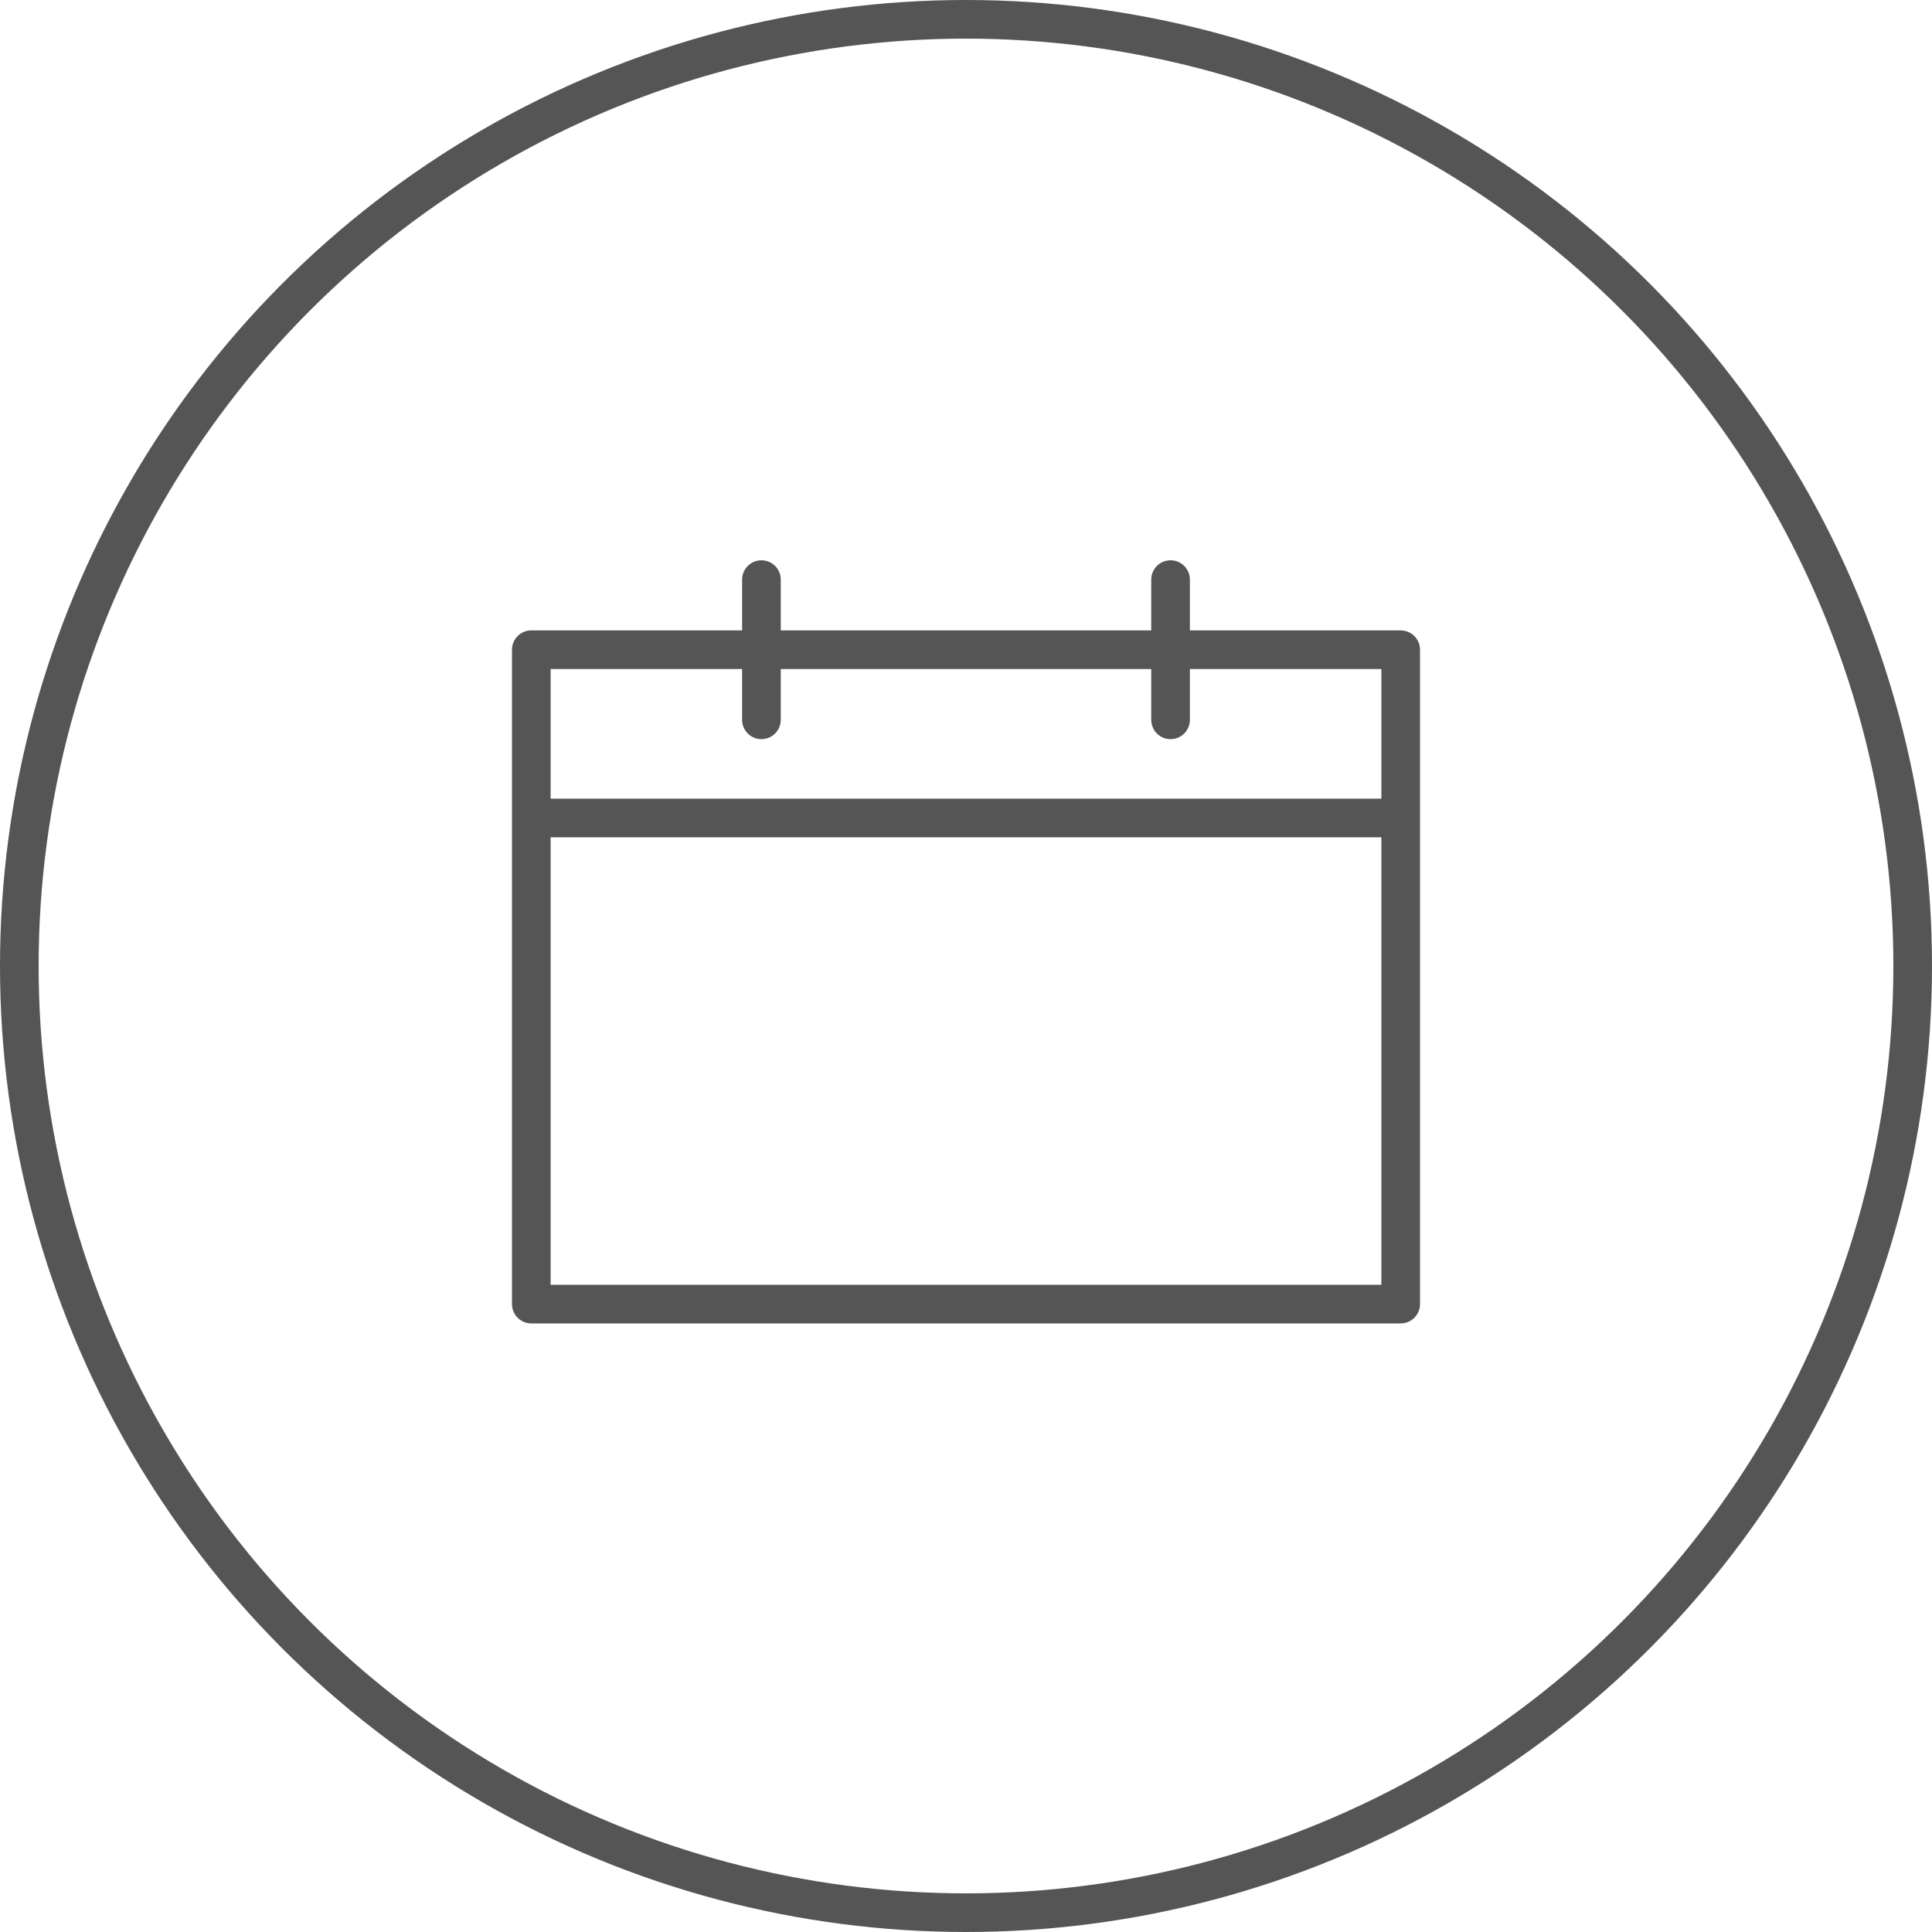
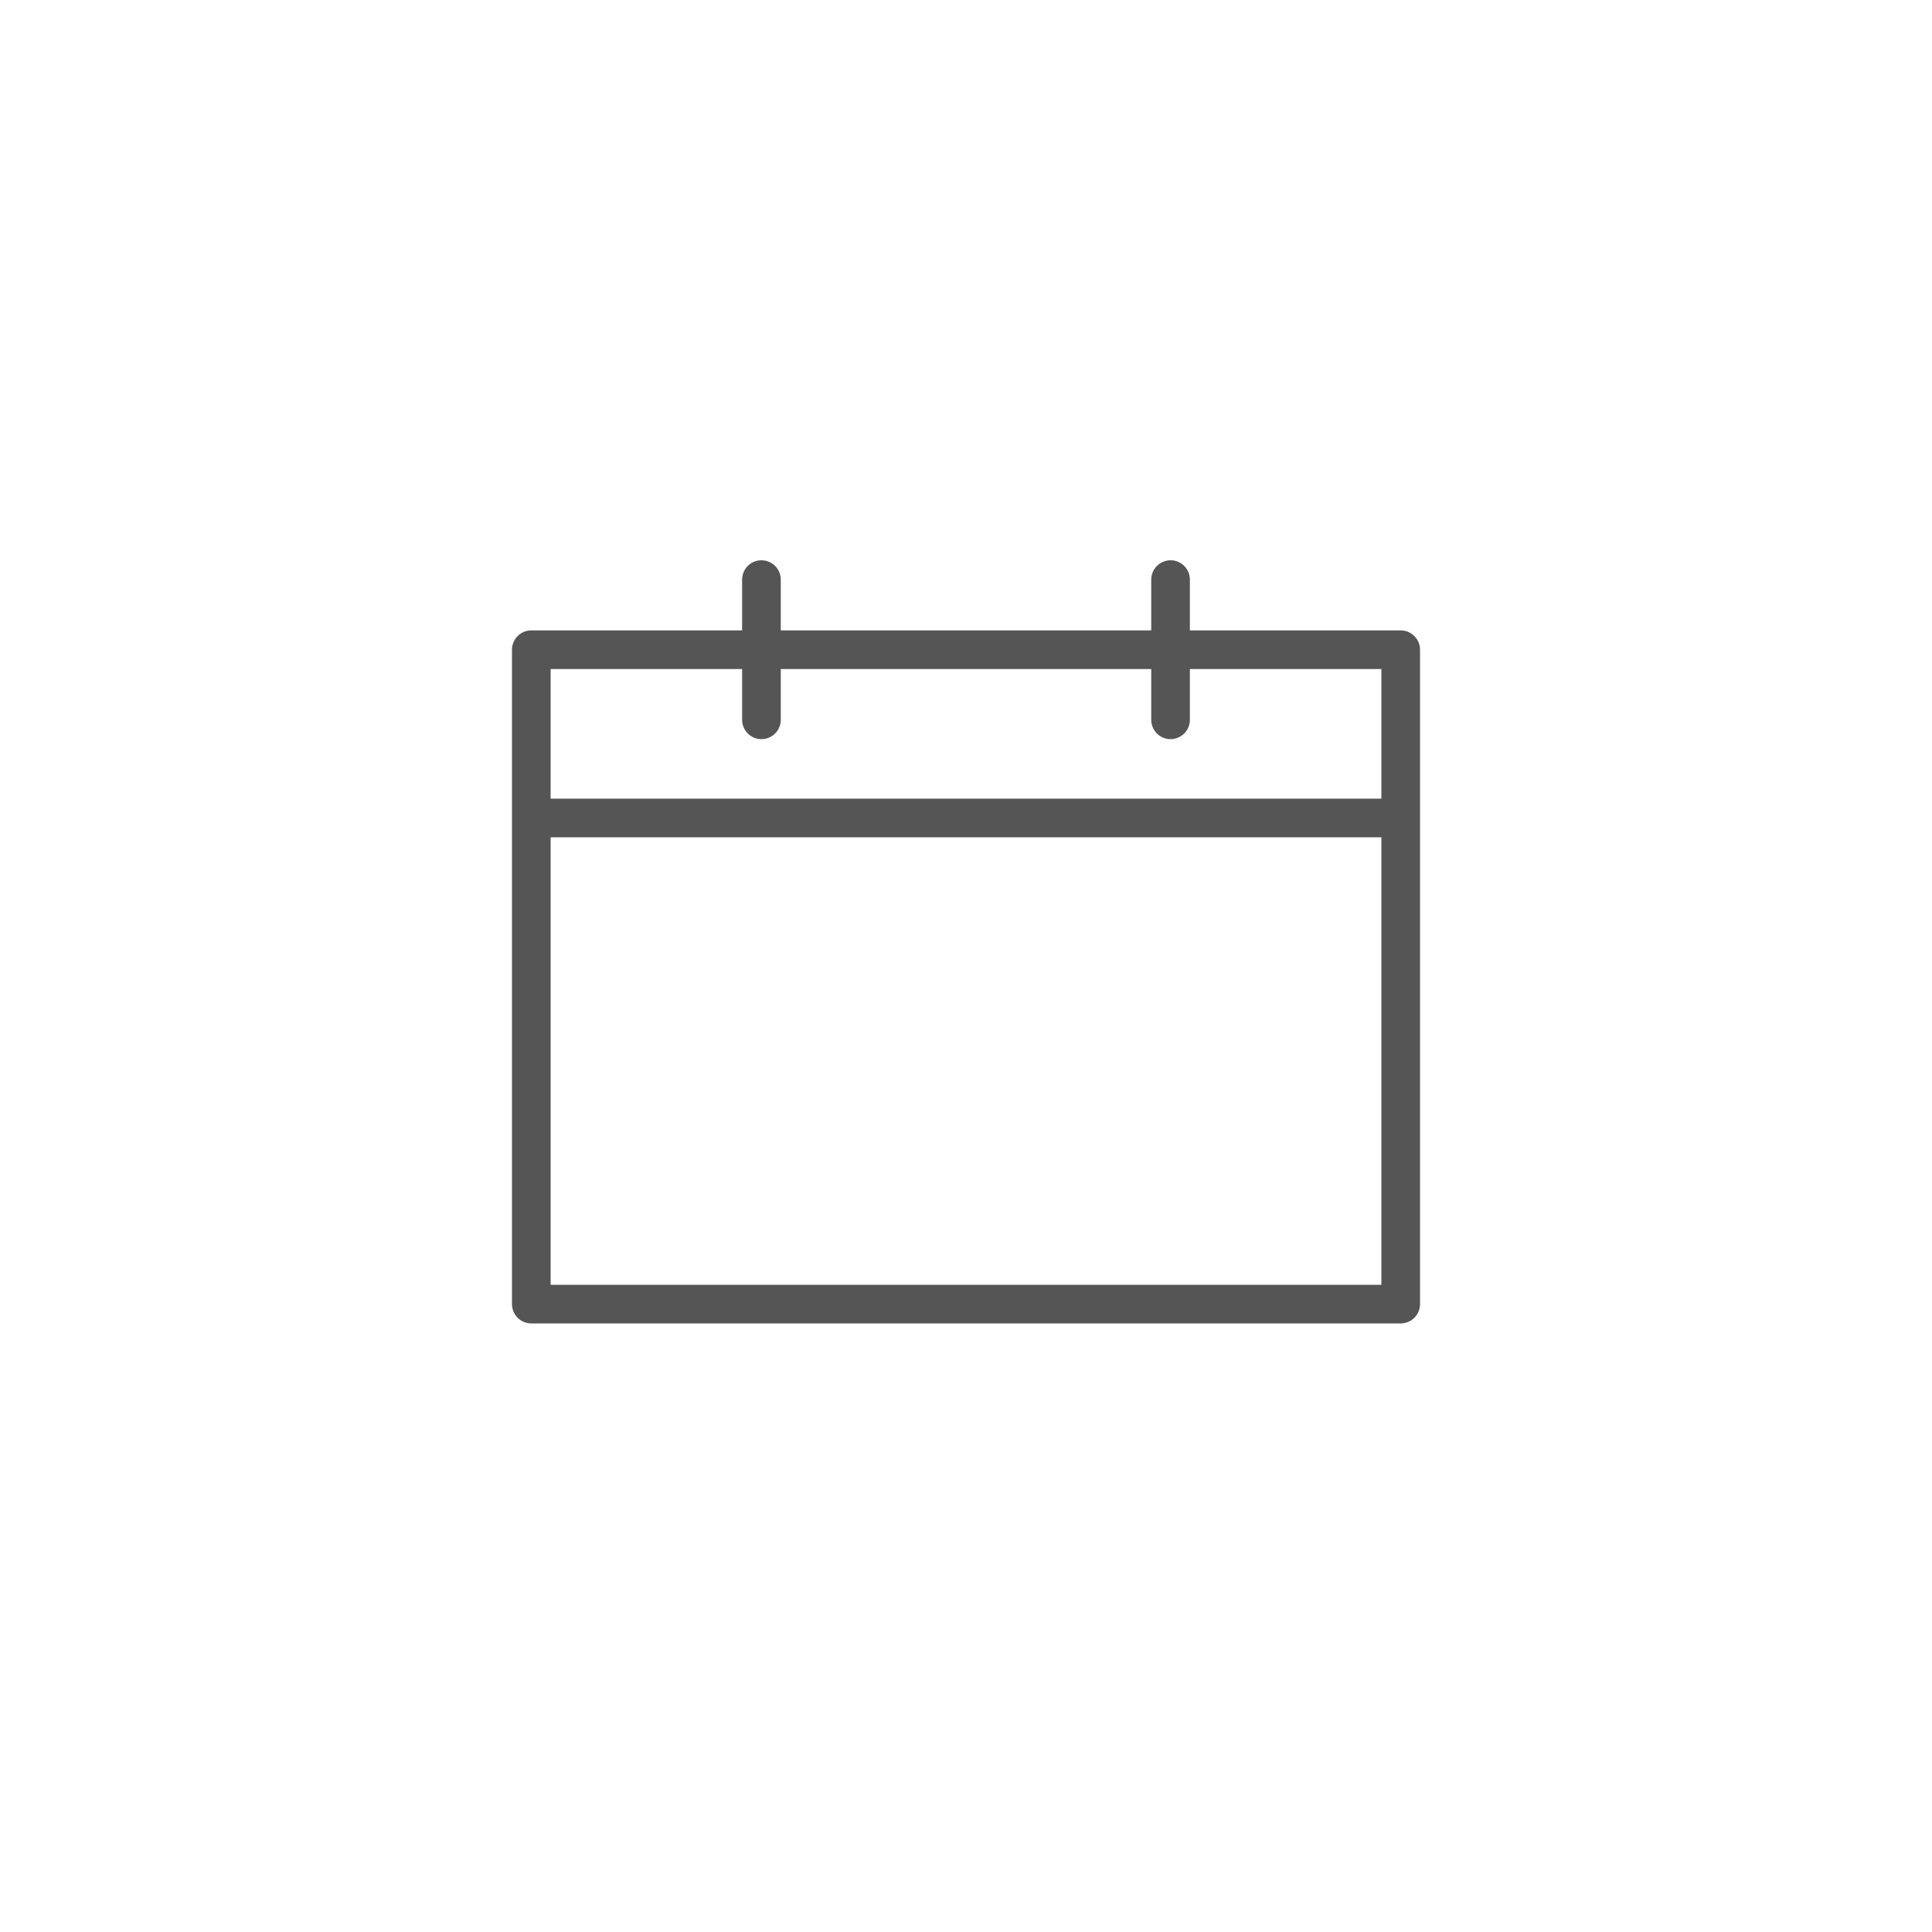
<svg xmlns="http://www.w3.org/2000/svg" width="100" height="100" viewBox="0 0 100 100" fill="none">
-   <circle cx="50" cy="50" r="49" stroke="#555555" stroke-width="2" />
  <path d="M27.5 42.339V33.629H72.5V42.339M27.5 42.339L27.5 67.5H72.5V42.339M27.5 42.339H72.5M39.412 37.258V30M60.588 37.258V30" stroke="#555555" stroke-width="2" stroke-linecap="round" stroke-linejoin="round" />
</svg>